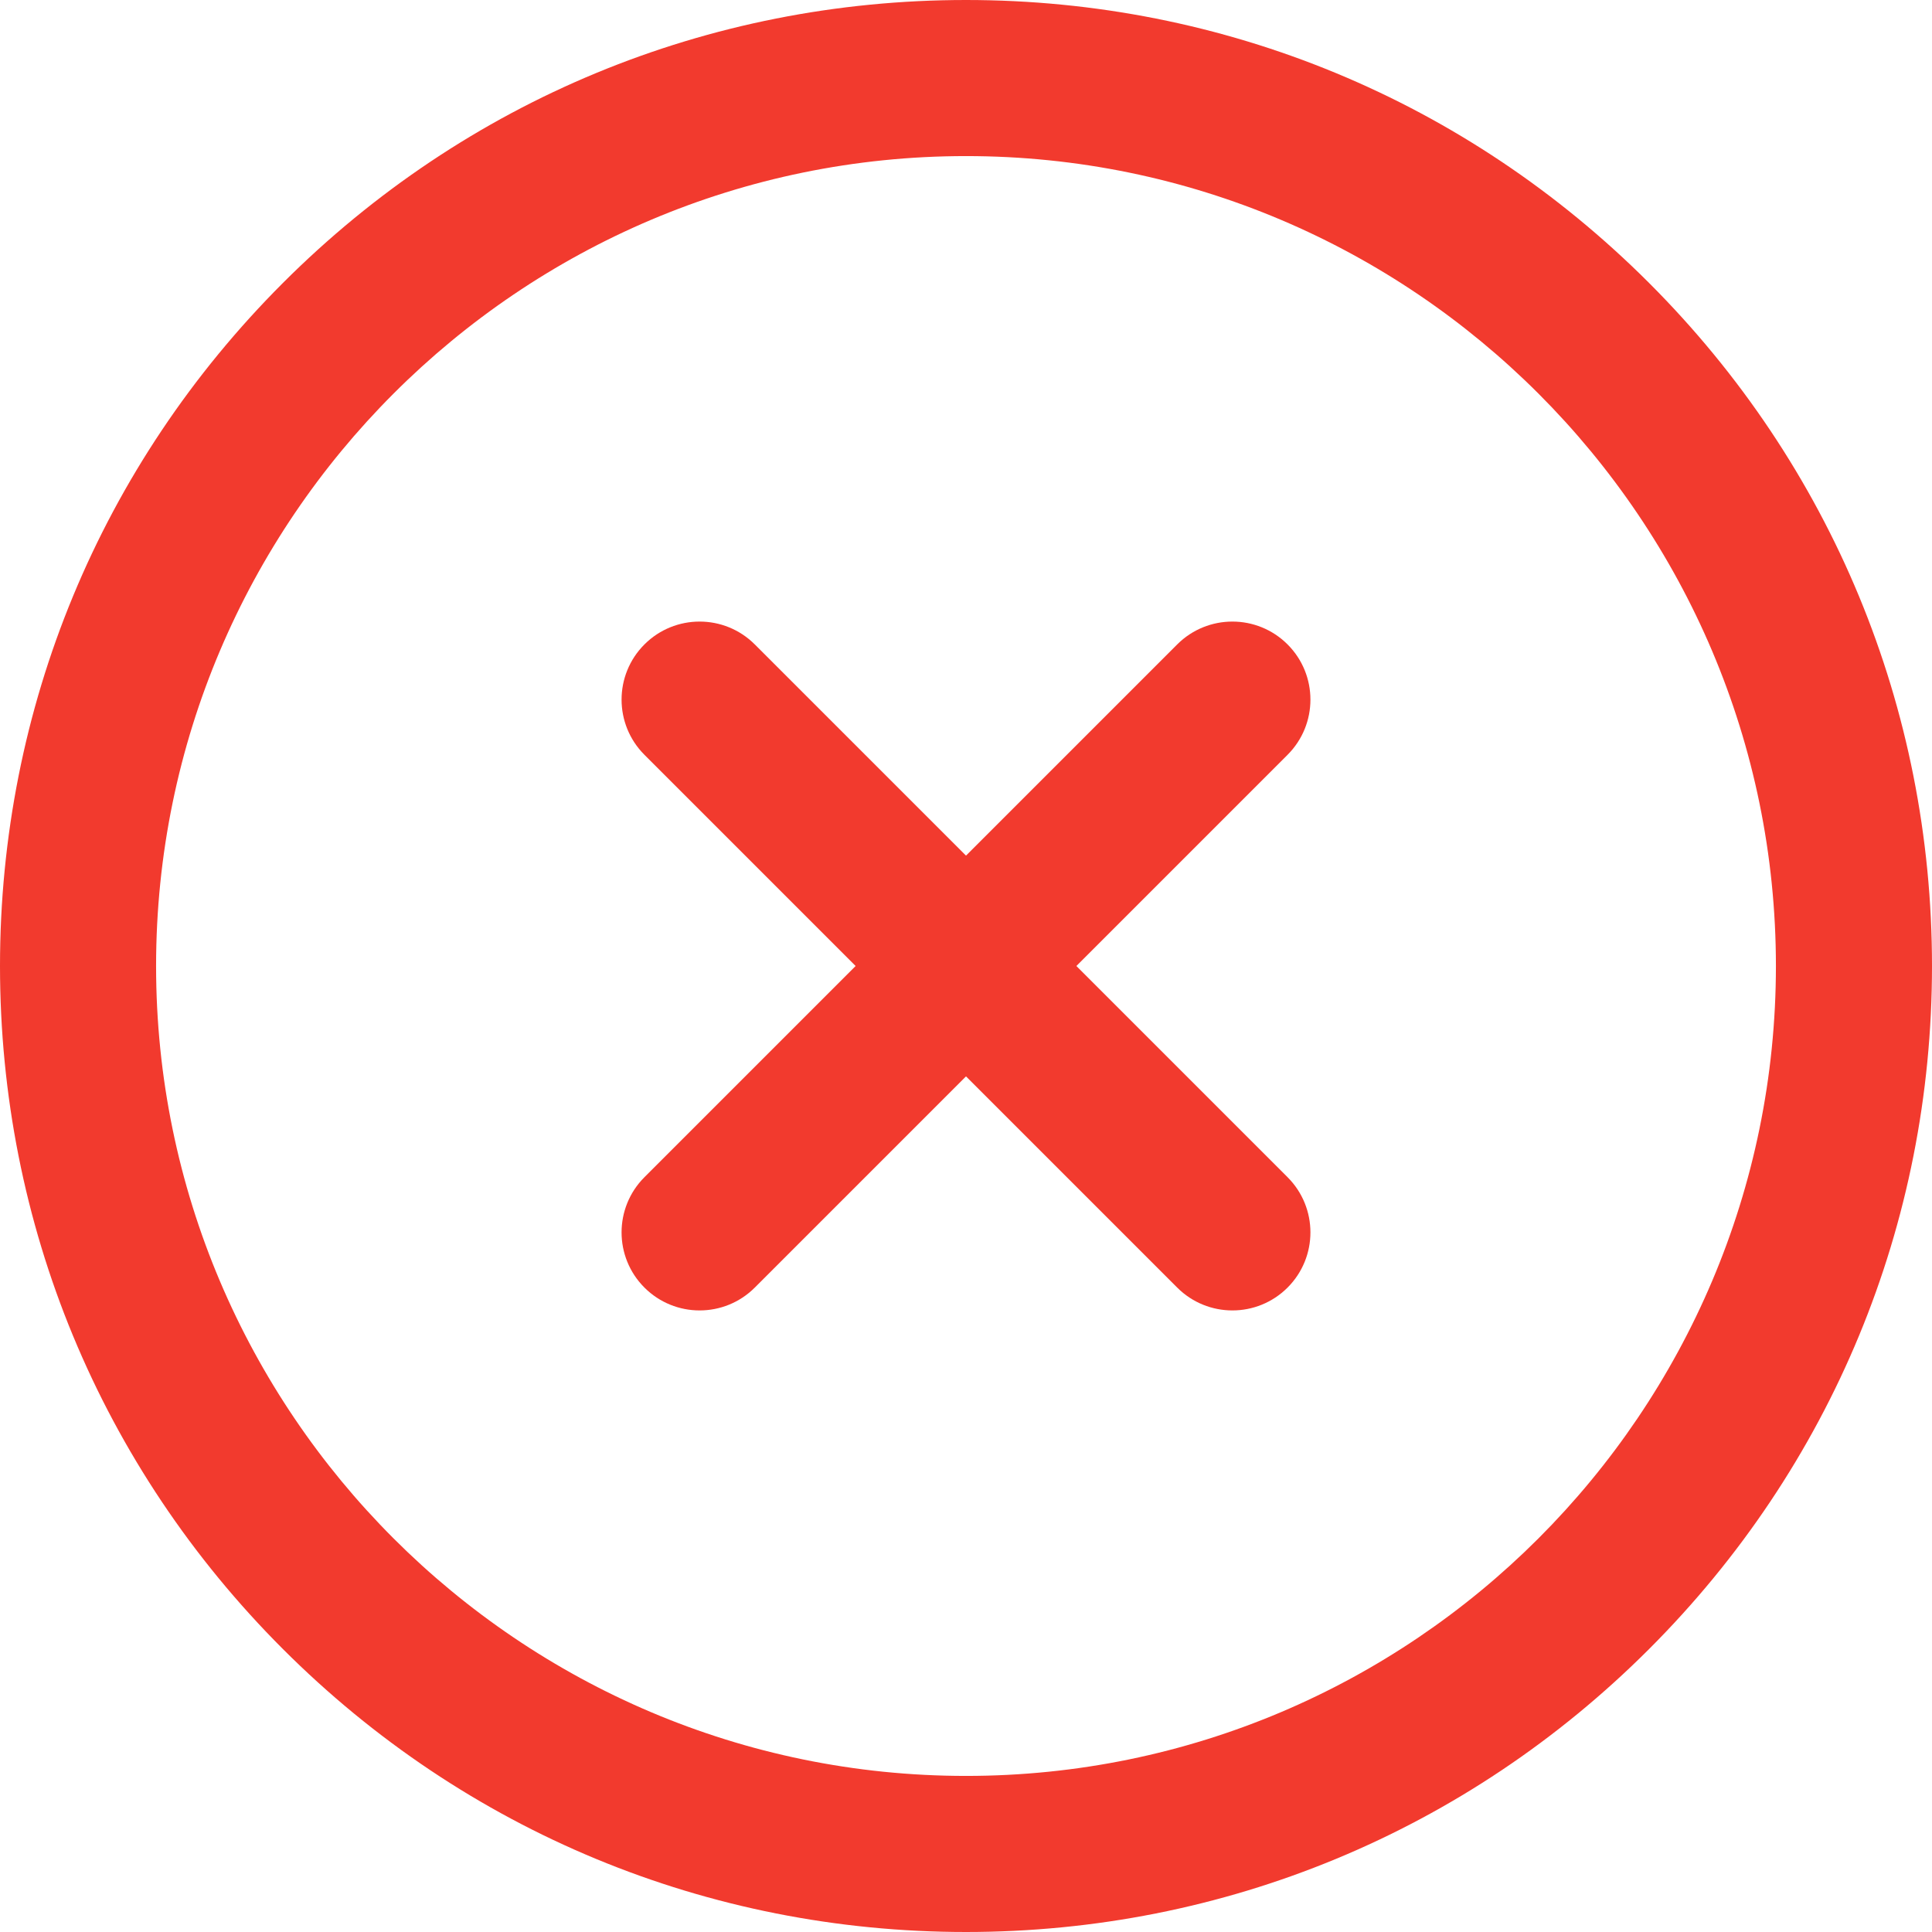
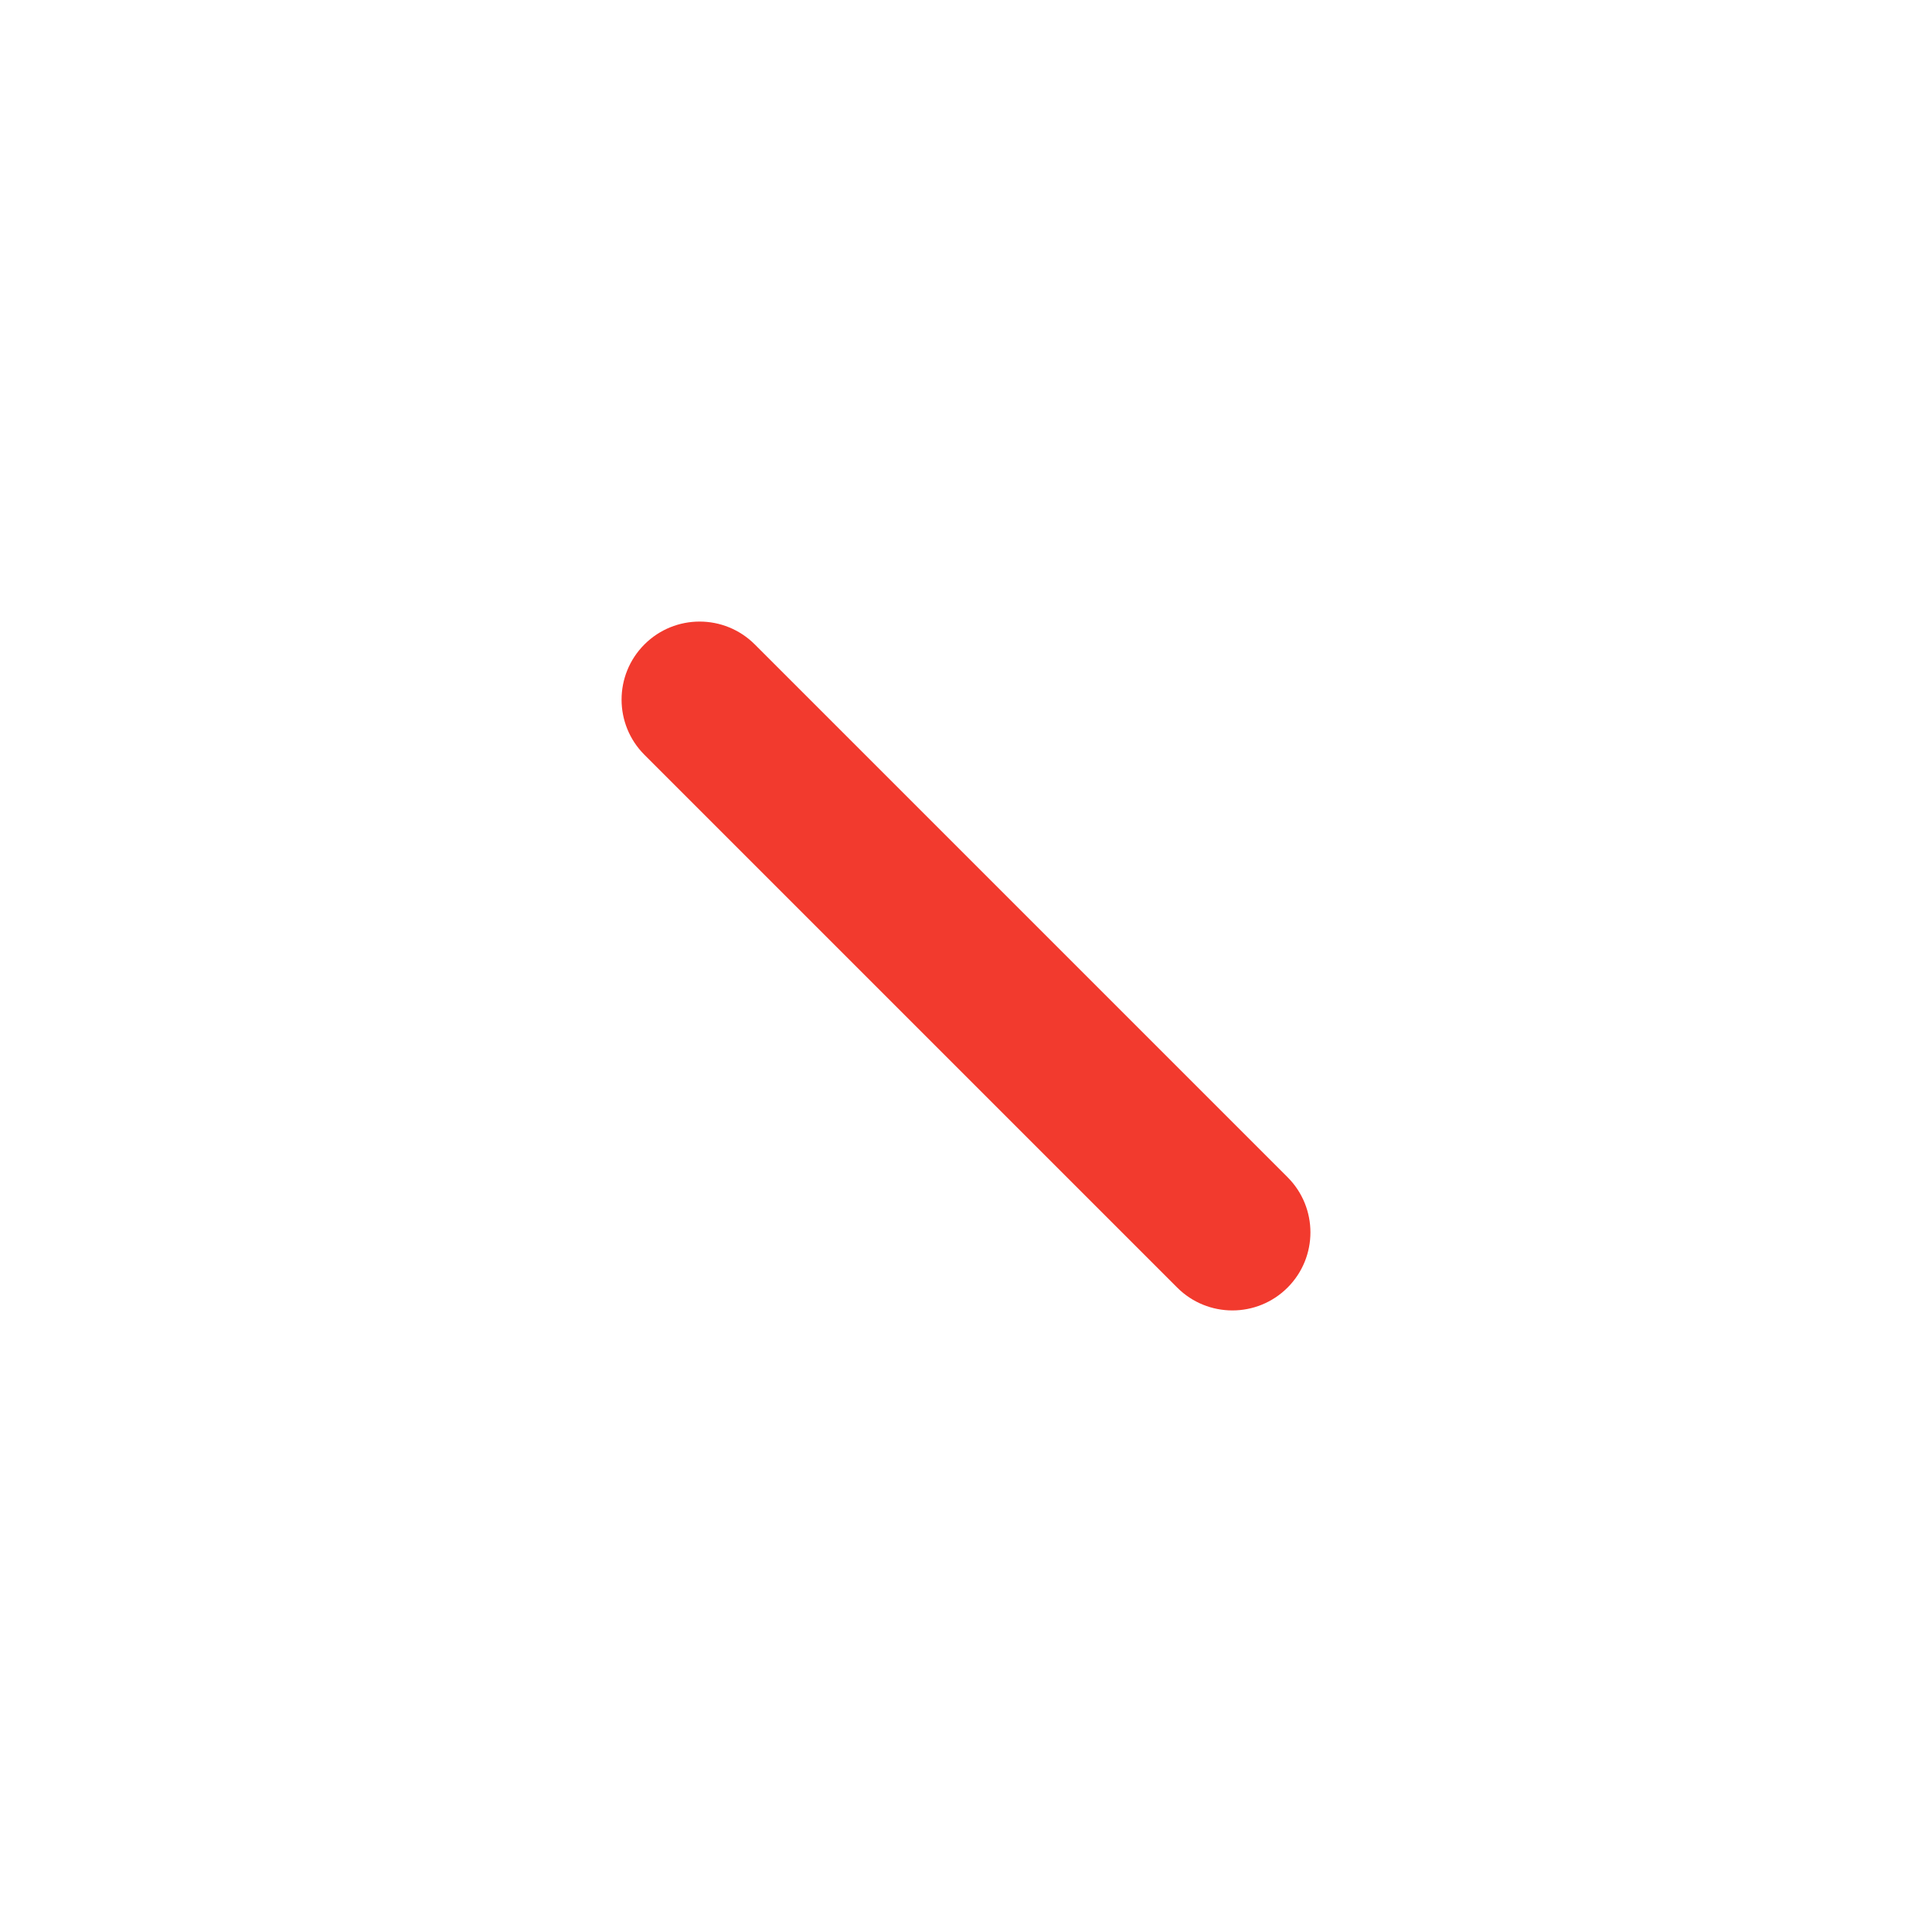
<svg xmlns="http://www.w3.org/2000/svg" xmlns:ns1="http://sodipodi.sourceforge.net/DTD/sodipodi-0.dtd" xmlns:ns2="http://www.inkscape.org/namespaces/inkscape" xmlns:xlink="http://www.w3.org/1999/xlink" version="1.1" id="Layer_1" x="0px" y="0px" viewBox="0 0 512 512" style="enable-background:new 0 0 512 512;" xml:space="preserve" ns1:docname="closeW.svg" ns2:version="1.2.2 (b0a8486541, 2022-12-01)">
  <defs id="defs53">
    <linearGradient ns2:collect="always" id="linearGradient3042">
      <stop style="stop-color:#f23a2e;stop-opacity:1;" offset="0" id="stop3038" />
      <stop style="stop-color:#f23a2e;stop-opacity:0;" offset="1" id="stop3040" />
    </linearGradient>
    <linearGradient id="linearGradient3026" ns2:swatch="solid">
      <stop style="stop-color:#f23a2e;stop-opacity:1;" offset="0" id="stop3024" />
    </linearGradient>
    <linearGradient id="linearGradient2914" ns2:swatch="solid">
      <stop style="stop-color:#000000;stop-opacity:1;" offset="0" id="stop2912" />
    </linearGradient>
    <radialGradient ns2:collect="always" xlink:href="#linearGradient3042" id="radialGradient3044" cx="256" cy="256.001" fx="256" fy="256.001" r="91.277" gradientUnits="userSpaceOnUse" />
  </defs>
  <ns1:namedview id="namedview51" pagecolor="#ffffff" bordercolor="#000000" borderopacity="0.25" ns2:showpageshadow="2" ns2:pageopacity="0.0" ns2:pagecheckerboard="0" ns2:deskcolor="#d1d1d1" showgrid="false" ns2:zoom="1.4511719" ns2:cx="256.68909" ns2:cy="256.34454" ns2:window-width="1920" ns2:window-height="1007" ns2:window-x="0" ns2:window-y="0" ns2:window-maximized="1" ns2:current-layer="Layer_1" />
  <g id="g895" style="fill-opacity:1;fill:#f23a2e;fill-rule:evenodd">
    <g id="g4" style="fill-opacity:1;fill:#f23a2e;fill-rule:evenodd">
-       <path d="M 437.019,74.981 C 388.667,26.629 324.38,0 256,0 187.62,0 123.333,26.63 74.981,74.981 26.629,123.332 0,187.62 0,256 0,324.38 26.629,388.667 74.981,437.019 123.332,485.371 187.62,512 256,512 324.38,512 388.667,485.371 437.019,437.019 485.371,388.667 512,324.38 512,256 512,187.62 485.371,123.332 437.019,74.981 Z M 256,470.636 C 137.65,470.636 41.364,374.35 41.364,256 41.364,137.65 137.65,41.364 256,41.364 374.35,41.364 470.636,137.65 470.636,256 470.636,374.35 374.35,470.636 256,470.636 Z" id="path2" style="fill-opacity:1;fill:#f23a2e;fill-rule:evenodd" />
-     </g>
+       </g>
  </g>
  <g id="g12" style="fill-opacity:1;fill:#f23a2e">
    <g id="g10" style="fill-opacity:1;fill:#f23a2e">
-       <path d="M341.22,170.781c-8.077-8.077-21.172-8.077-29.249,0L170.78,311.971c-8.077,8.077-8.077,21.172,0,29.249    c4.038,4.039,9.332,6.058,14.625,6.058s10.587-2.019,14.625-6.058L341.22,200.029C349.296,191.953,349.296,178.858,341.22,170.781    z" id="path8" style="fill-opacity:1;fill:#f23a2e" />
-     </g>
+       </g>
  </g>
  <g id="g18" style="fill:#f23a2e;fill-opacity:1">
    <g id="g16" style="fill:#f23a2e;fill-opacity:1">
-       <path d="M341.22,311.971l-141.191-141.19c-8.076-8.077-21.172-8.077-29.248,0c-8.077,8.076-8.077,21.171,0,29.248l141.19,141.191    c4.038,4.039,9.332,6.058,14.625,6.058c5.293,0,10.586-2.019,14.625-6.058C349.296,333.143,349.296,320.048,341.22,311.971z" id="path14" style="fill:#f23a2e;fill-opacity:1" />
+       <path d="M341.22,311.971l-141.191-141.19c-8.076-8.077-21.172-8.077-29.248,0c-8.077,8.076-8.077,21.171,0,29.248l141.19,141.191    c4.038,4.039,9.332,6.058,14.625,6.058c5.293,0,10.586-2.019,14.625-6.058C349.296,333.143,349.296,320.048,341.22,311.971" id="path14" style="fill:#f23a2e;fill-opacity:1" />
    </g>
  </g>
  <g id="g20">
</g>
  <g id="g22">
</g>
  <g id="g24">
</g>
  <g id="g26">
</g>
  <g id="g28">
</g>
  <g id="g30">
</g>
  <g id="g32">
</g>
  <g id="g34">
</g>
  <g id="g36">
</g>
  <g id="g38">
</g>
  <g id="g40">
</g>
  <g id="g42">
</g>
  <g id="g44">
</g>
  <g id="g46">
</g>
  <g id="g48">
</g>
</svg>